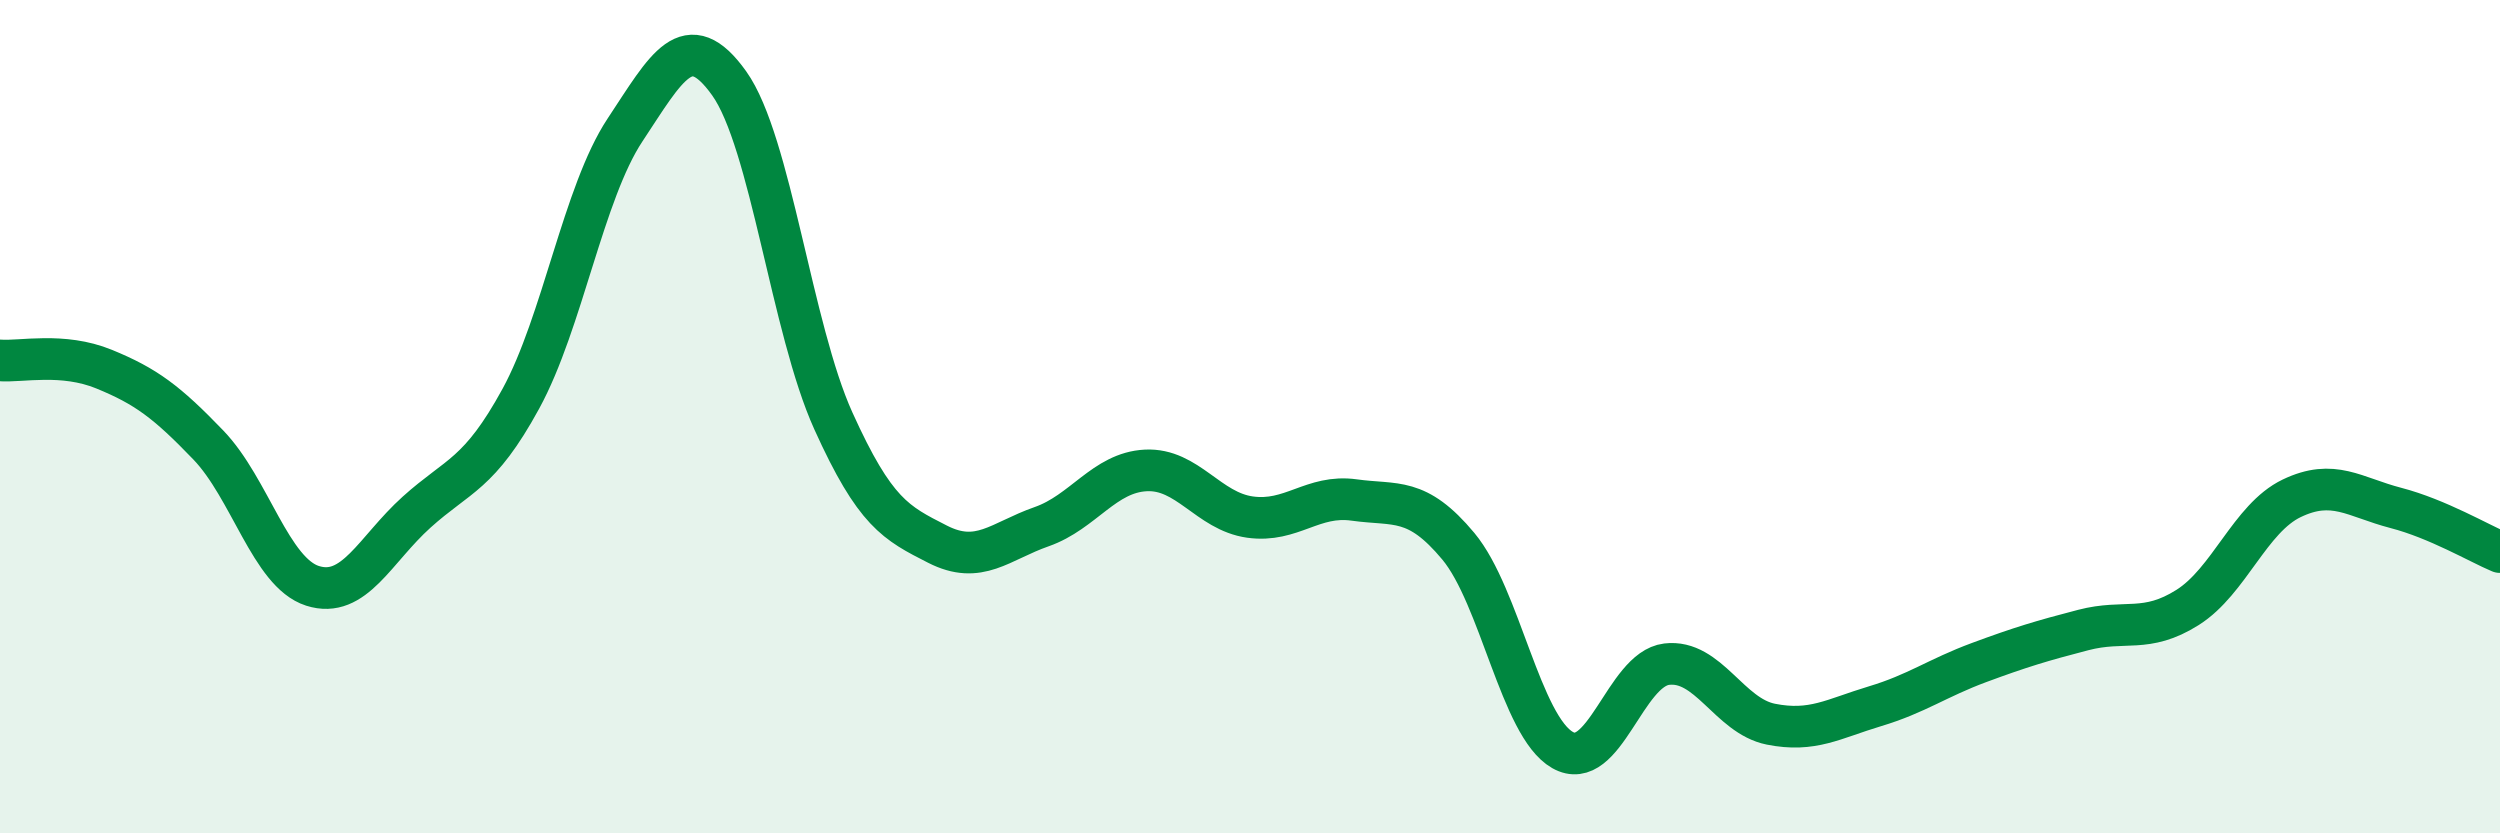
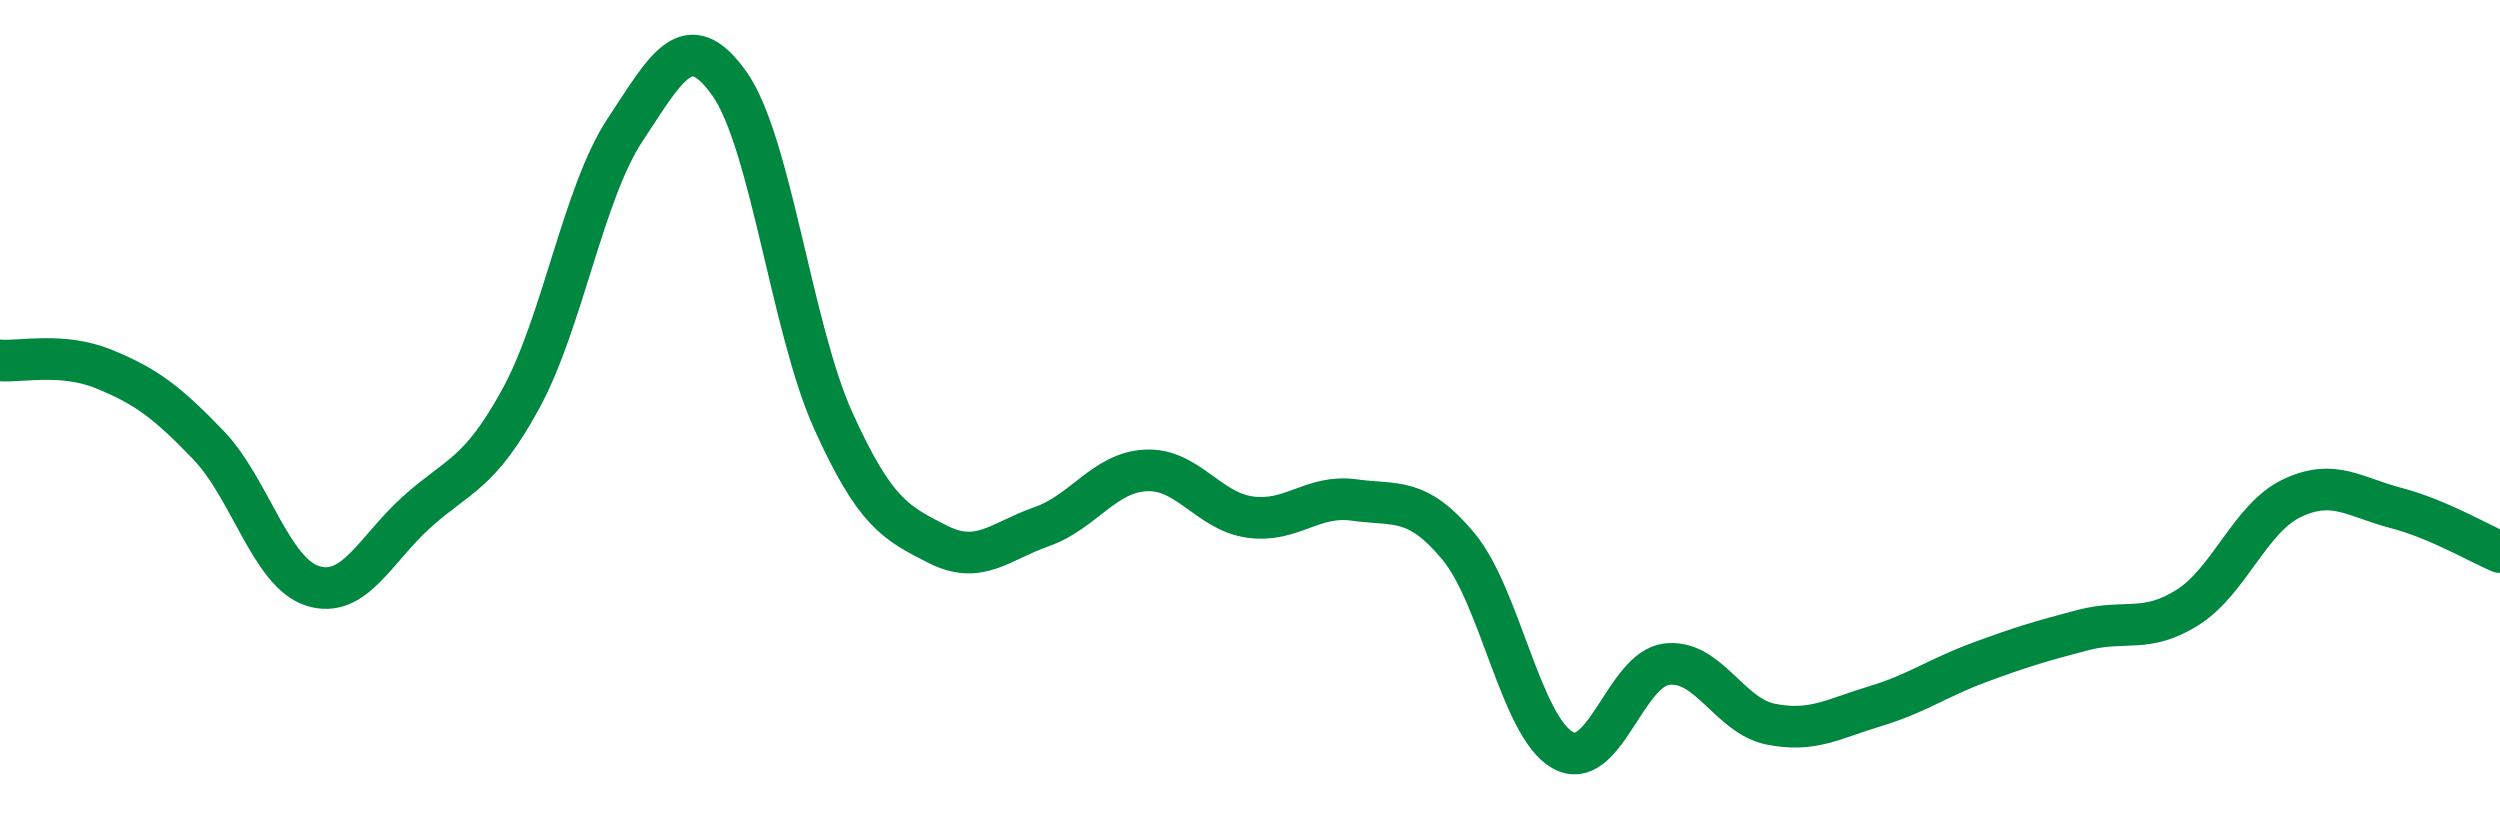
<svg xmlns="http://www.w3.org/2000/svg" width="60" height="20" viewBox="0 0 60 20">
-   <path d="M 0,8.65 C 0.5,8.69 1.5,8.45 2.5,8.86 C 3.5,9.27 4,9.64 5,10.68 C 6,11.72 6.5,13.74 7.5,14.06 C 8.5,14.38 9,13.19 10,12.29 C 11,11.39 11.5,11.4 12.5,9.57 C 13.5,7.74 14,4.63 15,3.12 C 16,1.61 16.5,0.6 17.5,2 C 18.5,3.4 19,7.89 20,10.1 C 21,12.31 21.5,12.55 22.5,13.06 C 23.5,13.57 24,12.99 25,12.64 C 26,12.29 26.5,11.34 27.5,11.29 C 28.5,11.24 29,12.27 30,12.41 C 31,12.55 31.5,11.86 32.5,12 C 33.5,12.14 34,11.91 35,13.11 C 36,14.31 36.5,17.43 37.5,18 C 38.5,18.57 39,16.06 40,15.94 C 41,15.82 41.5,17.18 42.5,17.38 C 43.5,17.58 44,17.25 45,16.95 C 46,16.65 46.5,16.27 47.5,15.9 C 48.5,15.53 49,15.38 50,15.12 C 51,14.86 51.5,15.21 52.5,14.58 C 53.5,13.95 54,12.44 55,11.96 C 56,11.48 56.5,11.93 57.5,12.19 C 58.5,12.45 59.5,13.04 60,13.25L60 20L0 20Z" fill="#008740" opacity="0.1" stroke-linecap="round" stroke-linejoin="round" />
  <path d="M 0,8.65 C 0.5,8.69 1.5,8.45 2.5,8.86 C 3.5,9.27 4,9.64 5,10.68 C 6,11.72 6.5,13.74 7.5,14.06 C 8.5,14.38 9,13.19 10,12.29 C 11,11.39 11.5,11.4 12.5,9.57 C 13.5,7.74 14,4.63 15,3.12 C 16,1.61 16.5,0.6 17.5,2 C 18.5,3.4 19,7.89 20,10.1 C 21,12.31 21.5,12.55 22.5,13.06 C 23.5,13.57 24,12.99 25,12.64 C 26,12.29 26.5,11.34 27.5,11.29 C 28.5,11.24 29,12.27 30,12.41 C 31,12.55 31.5,11.86 32.5,12 C 33.5,12.14 34,11.91 35,13.11 C 36,14.31 36.5,17.43 37.5,18 C 38.5,18.57 39,16.06 40,15.94 C 41,15.82 41.5,17.18 42.5,17.38 C 43.5,17.58 44,17.25 45,16.95 C 46,16.65 46.5,16.27 47.5,15.9 C 48.5,15.53 49,15.38 50,15.12 C 51,14.86 51.5,15.21 52.5,14.58 C 53.5,13.95 54,12.44 55,11.96 C 56,11.48 56.5,11.93 57.5,12.19 C 58.5,12.45 59.5,13.04 60,13.25" stroke="#008740" stroke-width="1" fill="none" stroke-linecap="round" stroke-linejoin="round" />
</svg>